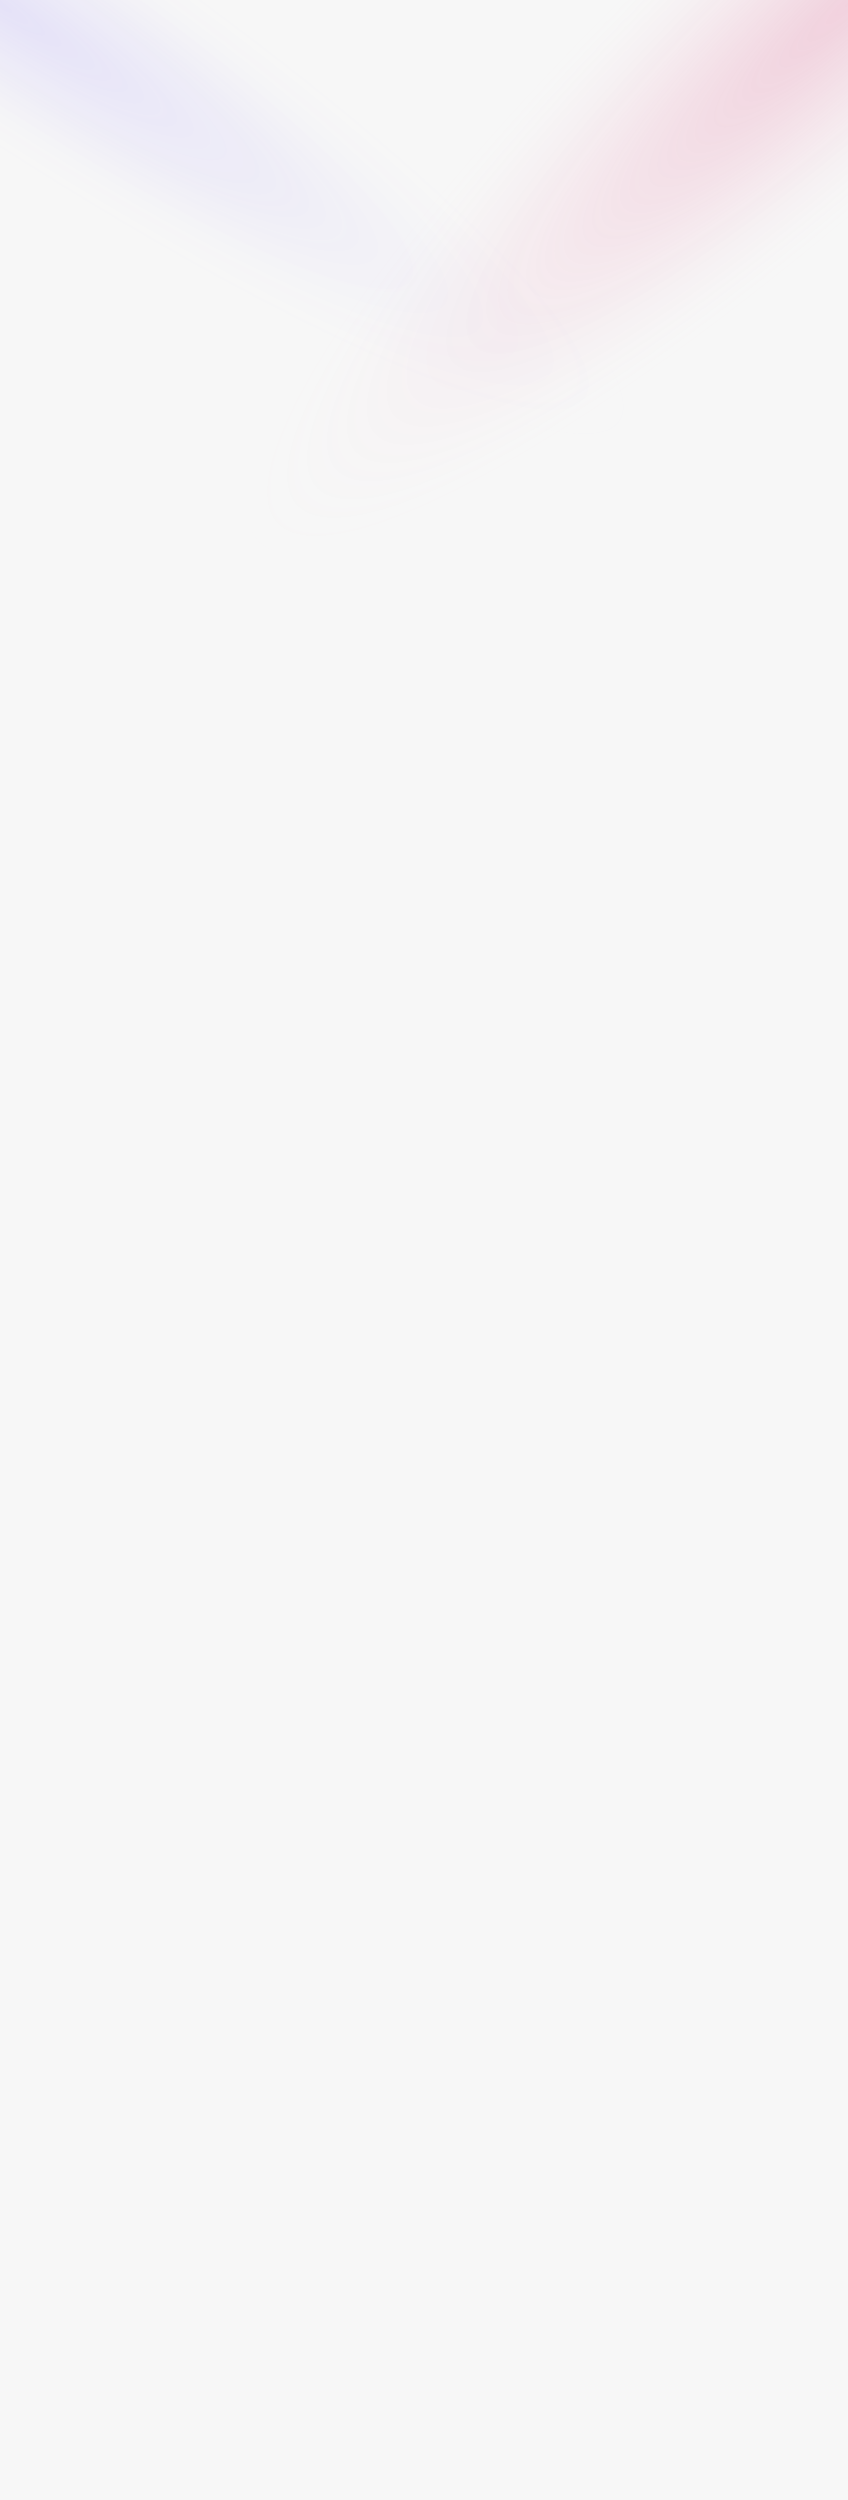
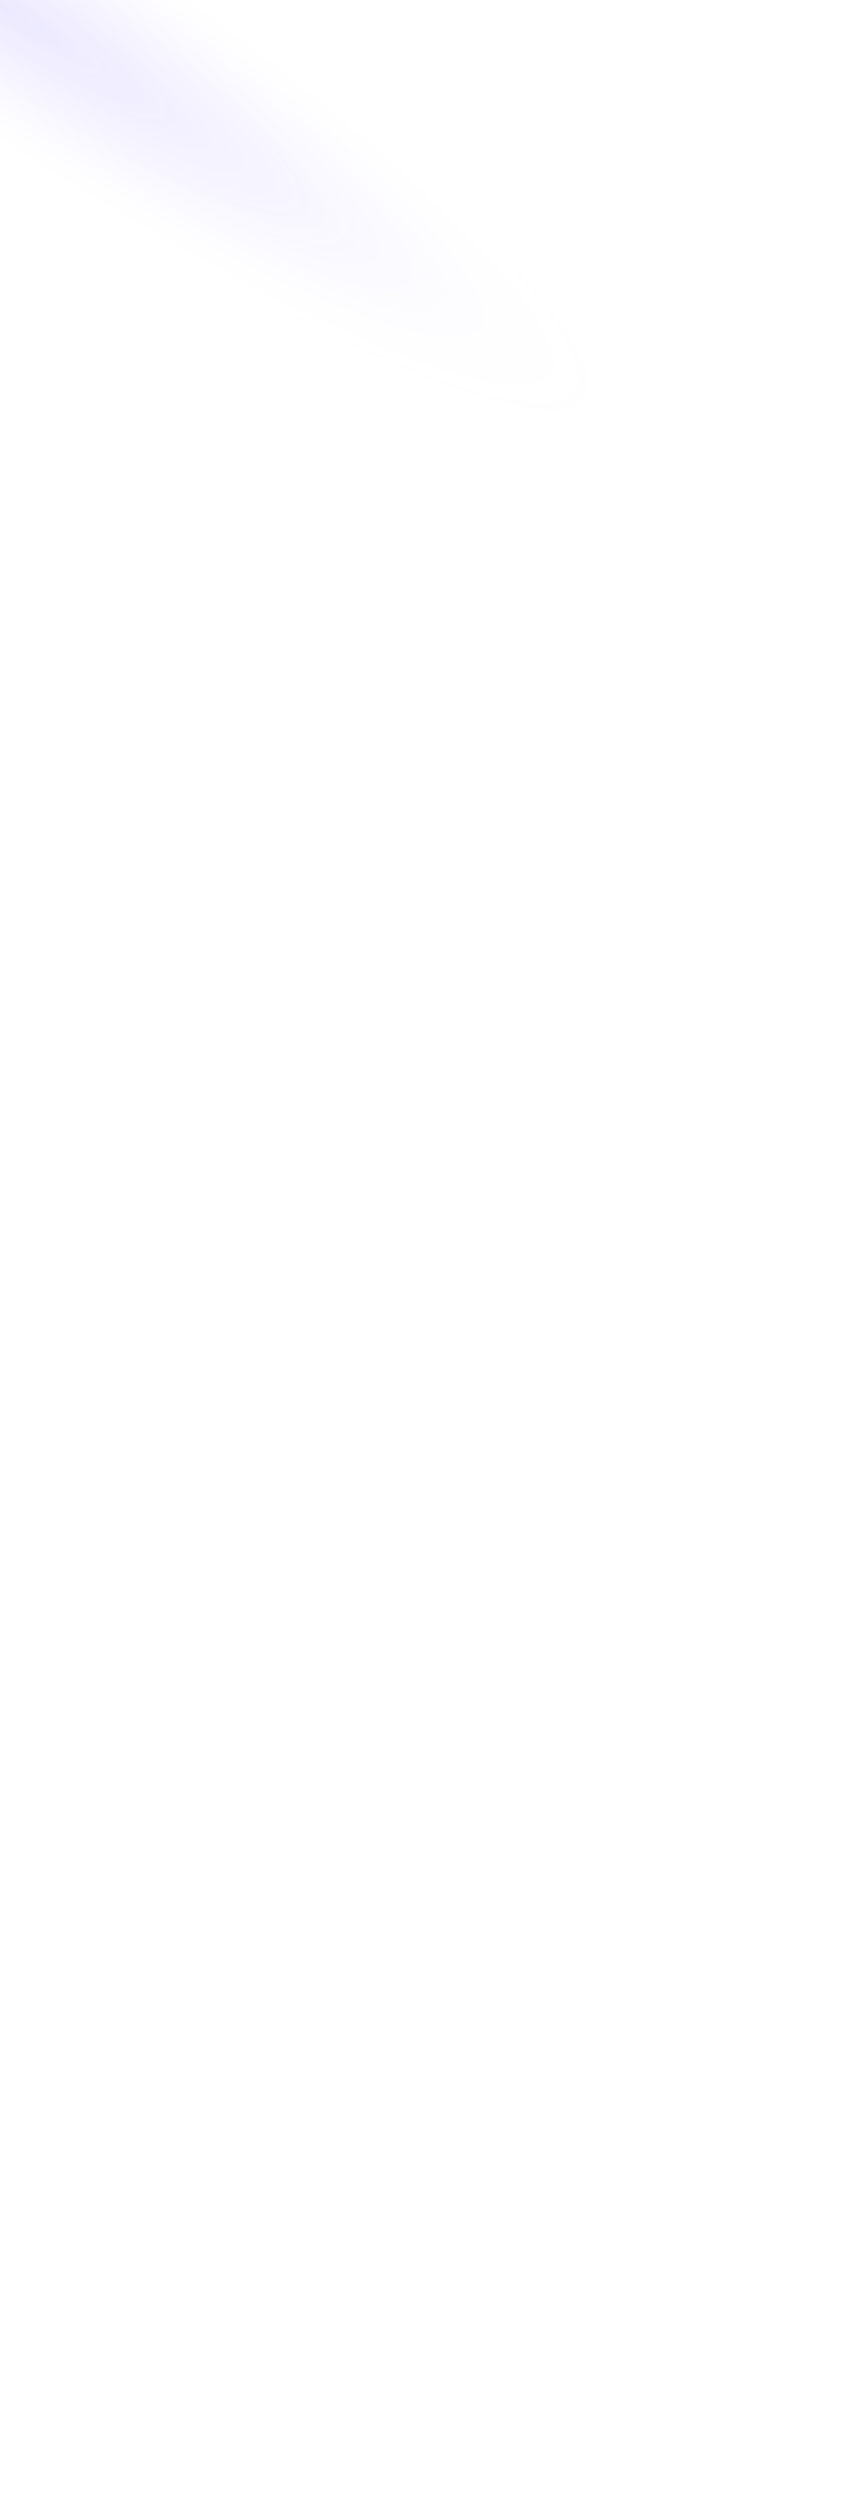
<svg xmlns="http://www.w3.org/2000/svg" width="1440" height="4244" fill="none">
-   <path fill="#F7F7F7" d="M0 0h1440v4244H0z" />
-   <path fill="url(#a)" d="M0 0h1440v4244H0z" />
  <path fill="url(#b)" fill-opacity=".6" d="M0 0h1440v4244H0z" />
  <defs>
    <radialGradient id="a" cx="0" cy="0" r="1" gradientTransform="matrix(-1167.761 1063.736 -219.213 -240.651 1440 0)" gradientUnits="userSpaceOnUse">
      <stop stop-color="#DB3B79" stop-opacity=".2" />
      <stop offset=".515" stop-color="#DB3B79" stop-opacity=".05" />
      <stop offset=".88" stop-color="#fff" stop-opacity="0" />
      <stop offset=".985" stop-color="#fff" stop-opacity="0" />
    </radialGradient>
    <radialGradient id="b" cx="0" cy="0" r="1" gradientTransform="matrix(1239.272 835.163 -140.471 208.441 0 0)" gradientUnits="userSpaceOnUse">
      <stop stop-color="#5F45FF" stop-opacity=".2" />
      <stop offset=".515" stop-color="#5F45FF" stop-opacity=".05" />
      <stop offset=".88" stop-color="#fff" stop-opacity="0" />
      <stop offset=".985" stop-color="#fff" stop-opacity="0" />
    </radialGradient>
  </defs>
</svg>